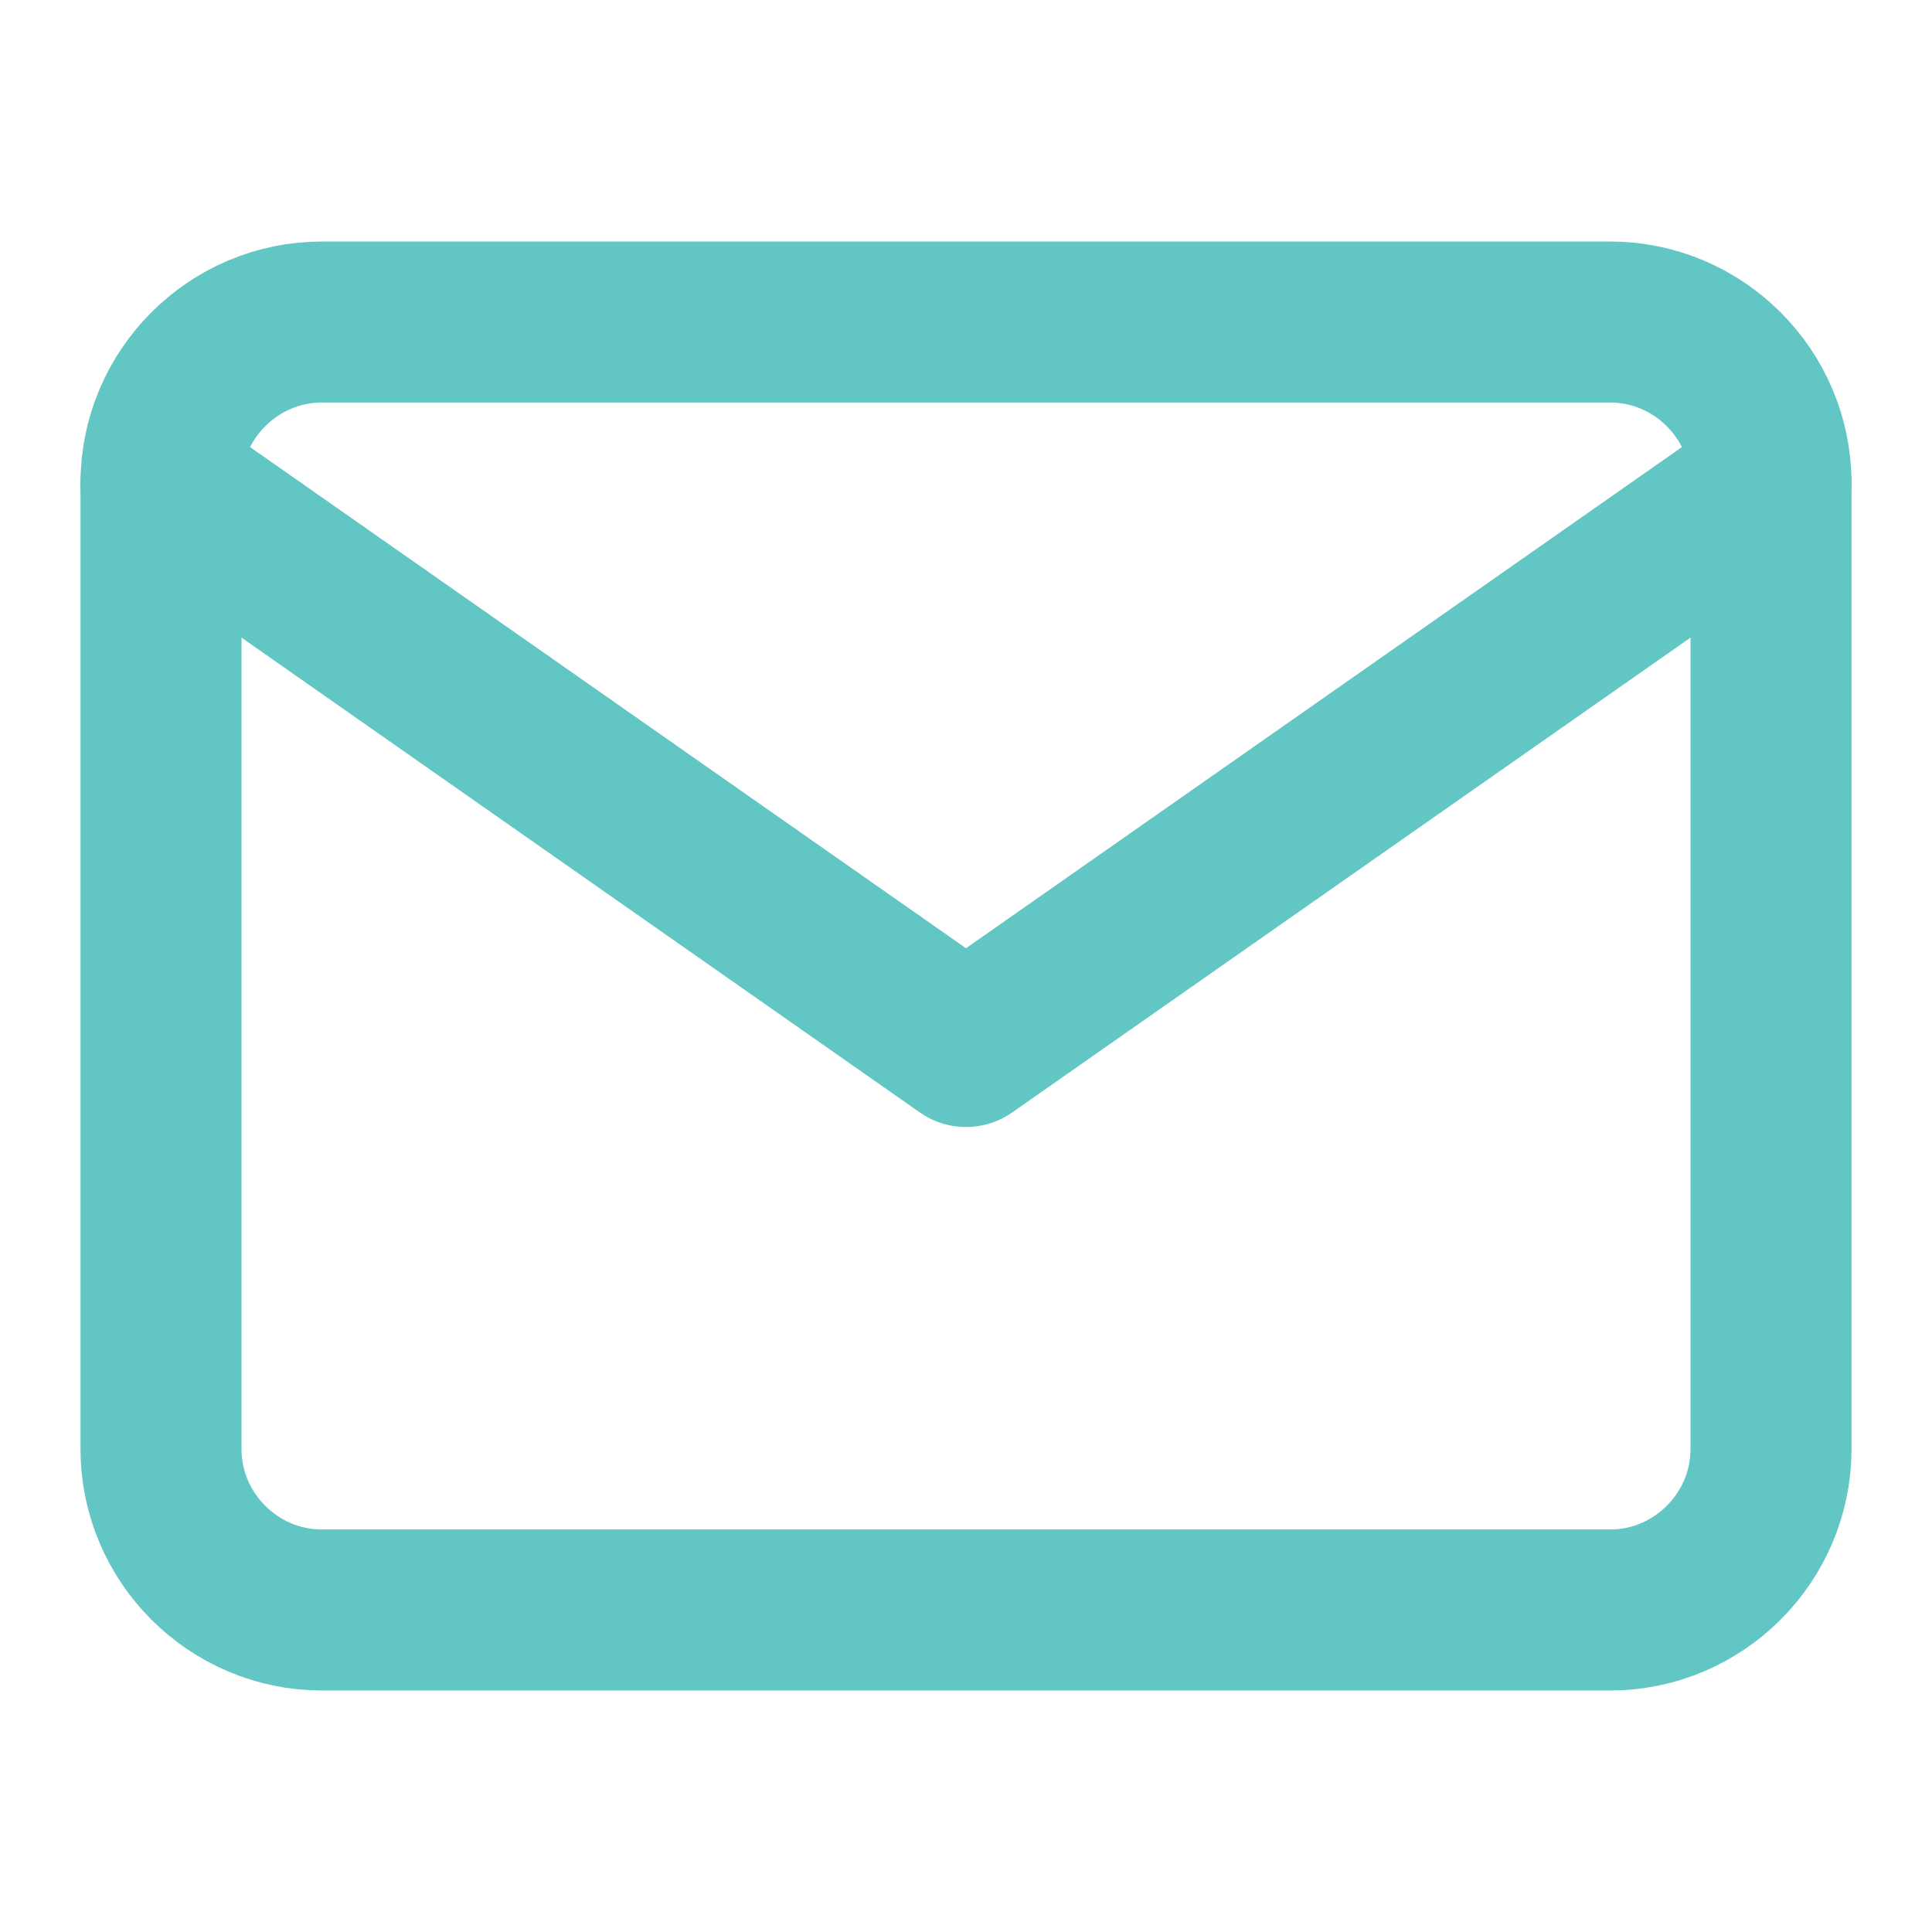
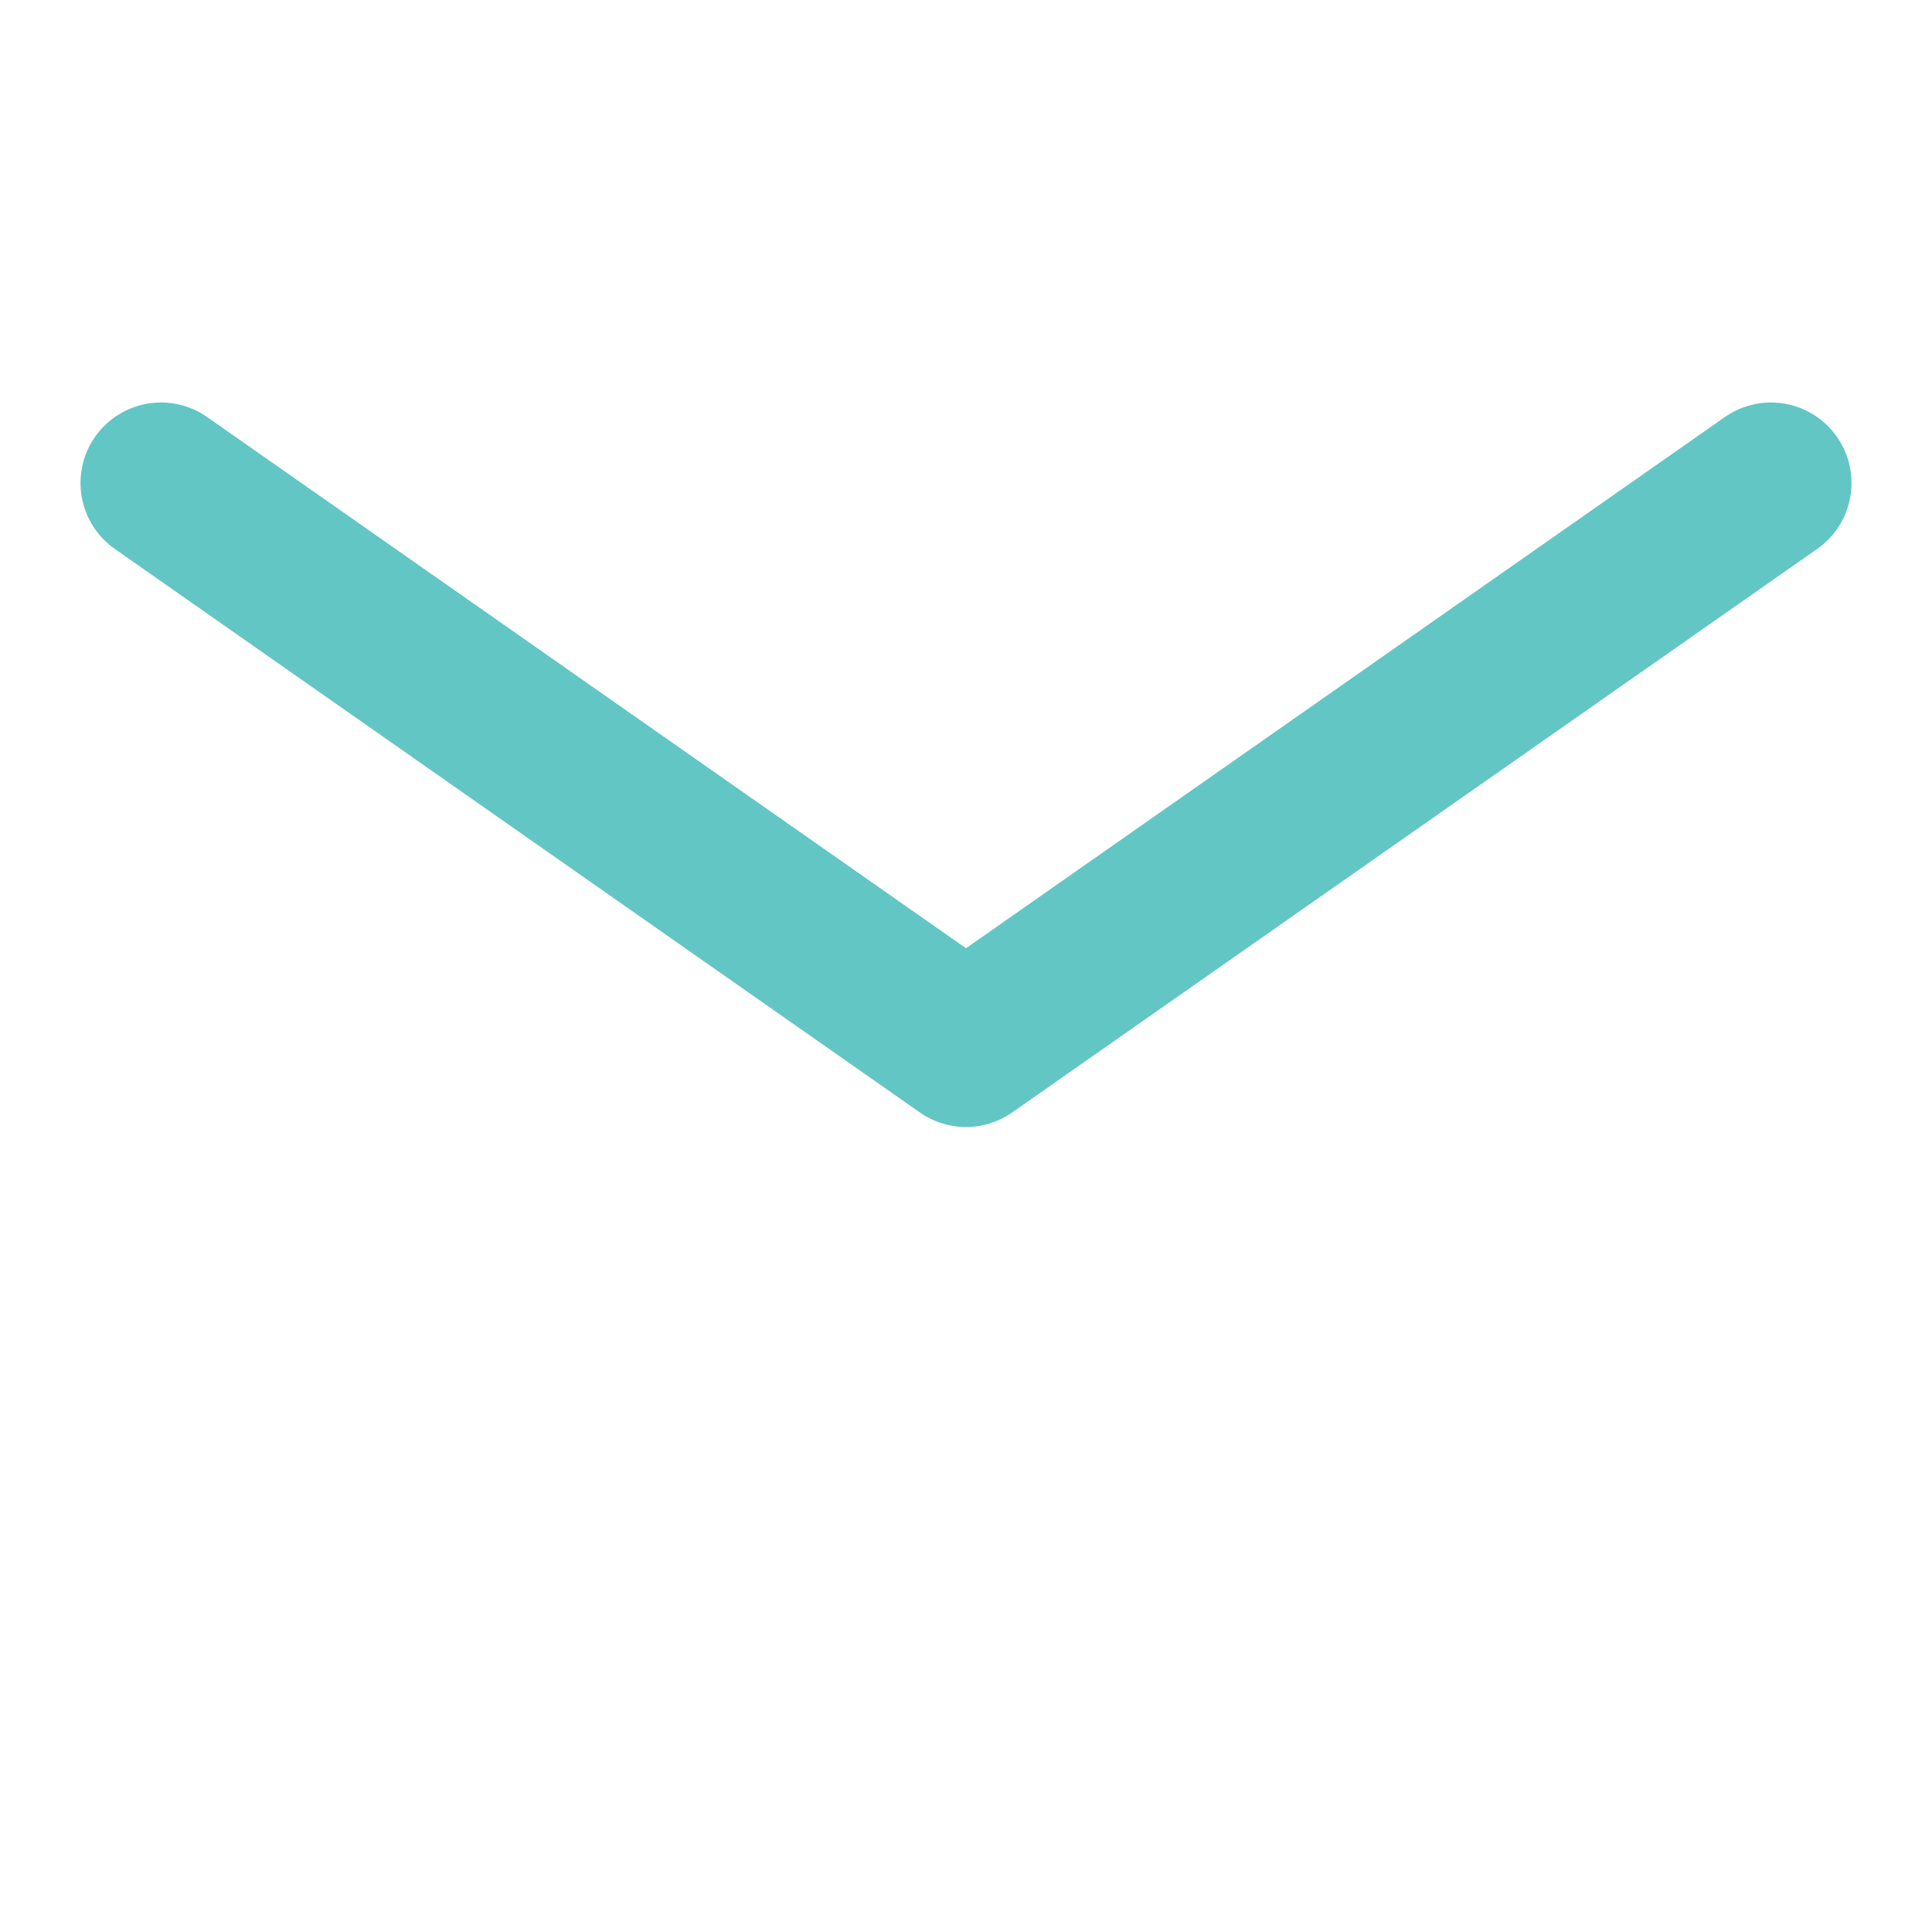
<svg xmlns="http://www.w3.org/2000/svg" width="24" height="24" viewBox="0 0 24 24" fill="none">
-   <path d="M4 4H20C21.1 4 22 4.9 22 6V18C22 19.1 21.1 20 20 20H4C2.9 20 2 19.1 2 18V6C2 4.9 2.9 4 4 4Z" stroke="#62C6C4" stroke-width="2" stroke-linecap="round" stroke-linejoin="round" />
  <path d="M22 6L12 13L2 6" stroke="#62C6C4" stroke-width="2" stroke-linecap="round" stroke-linejoin="round" />
</svg>